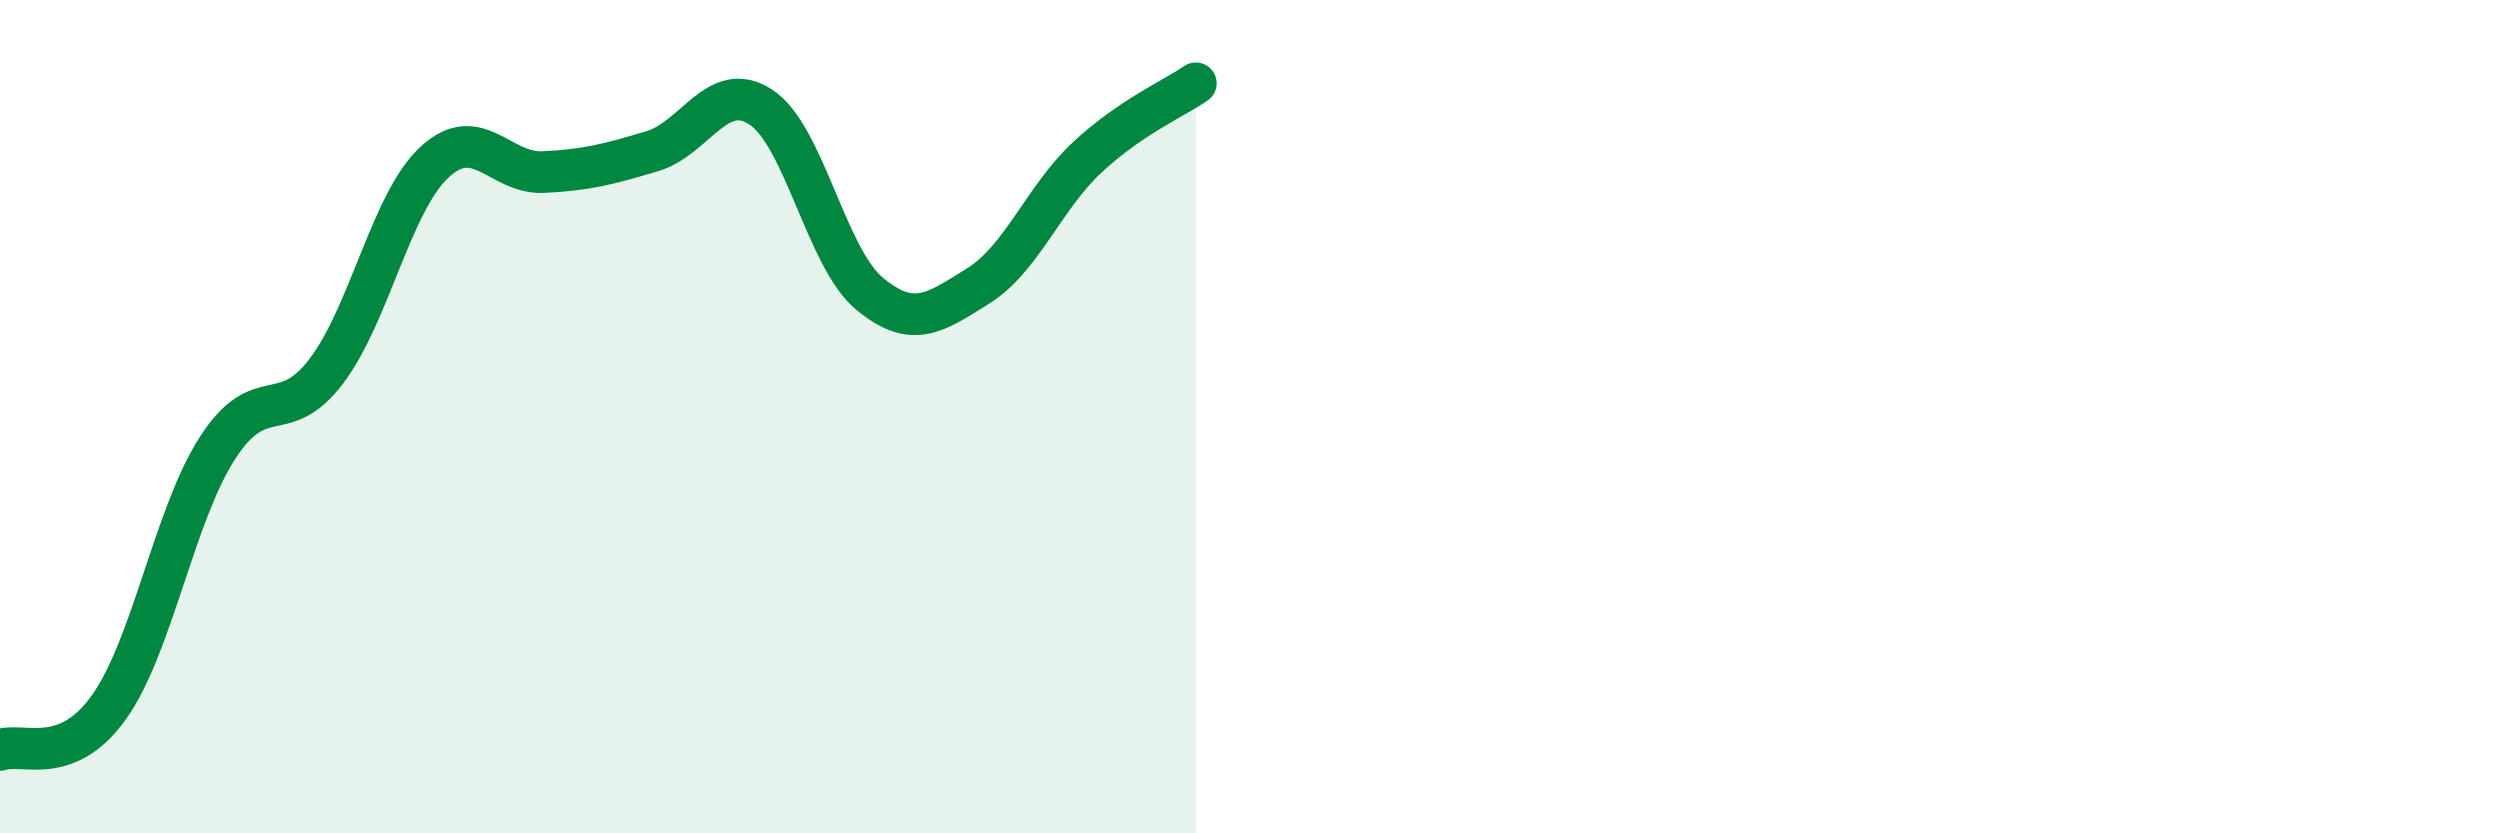
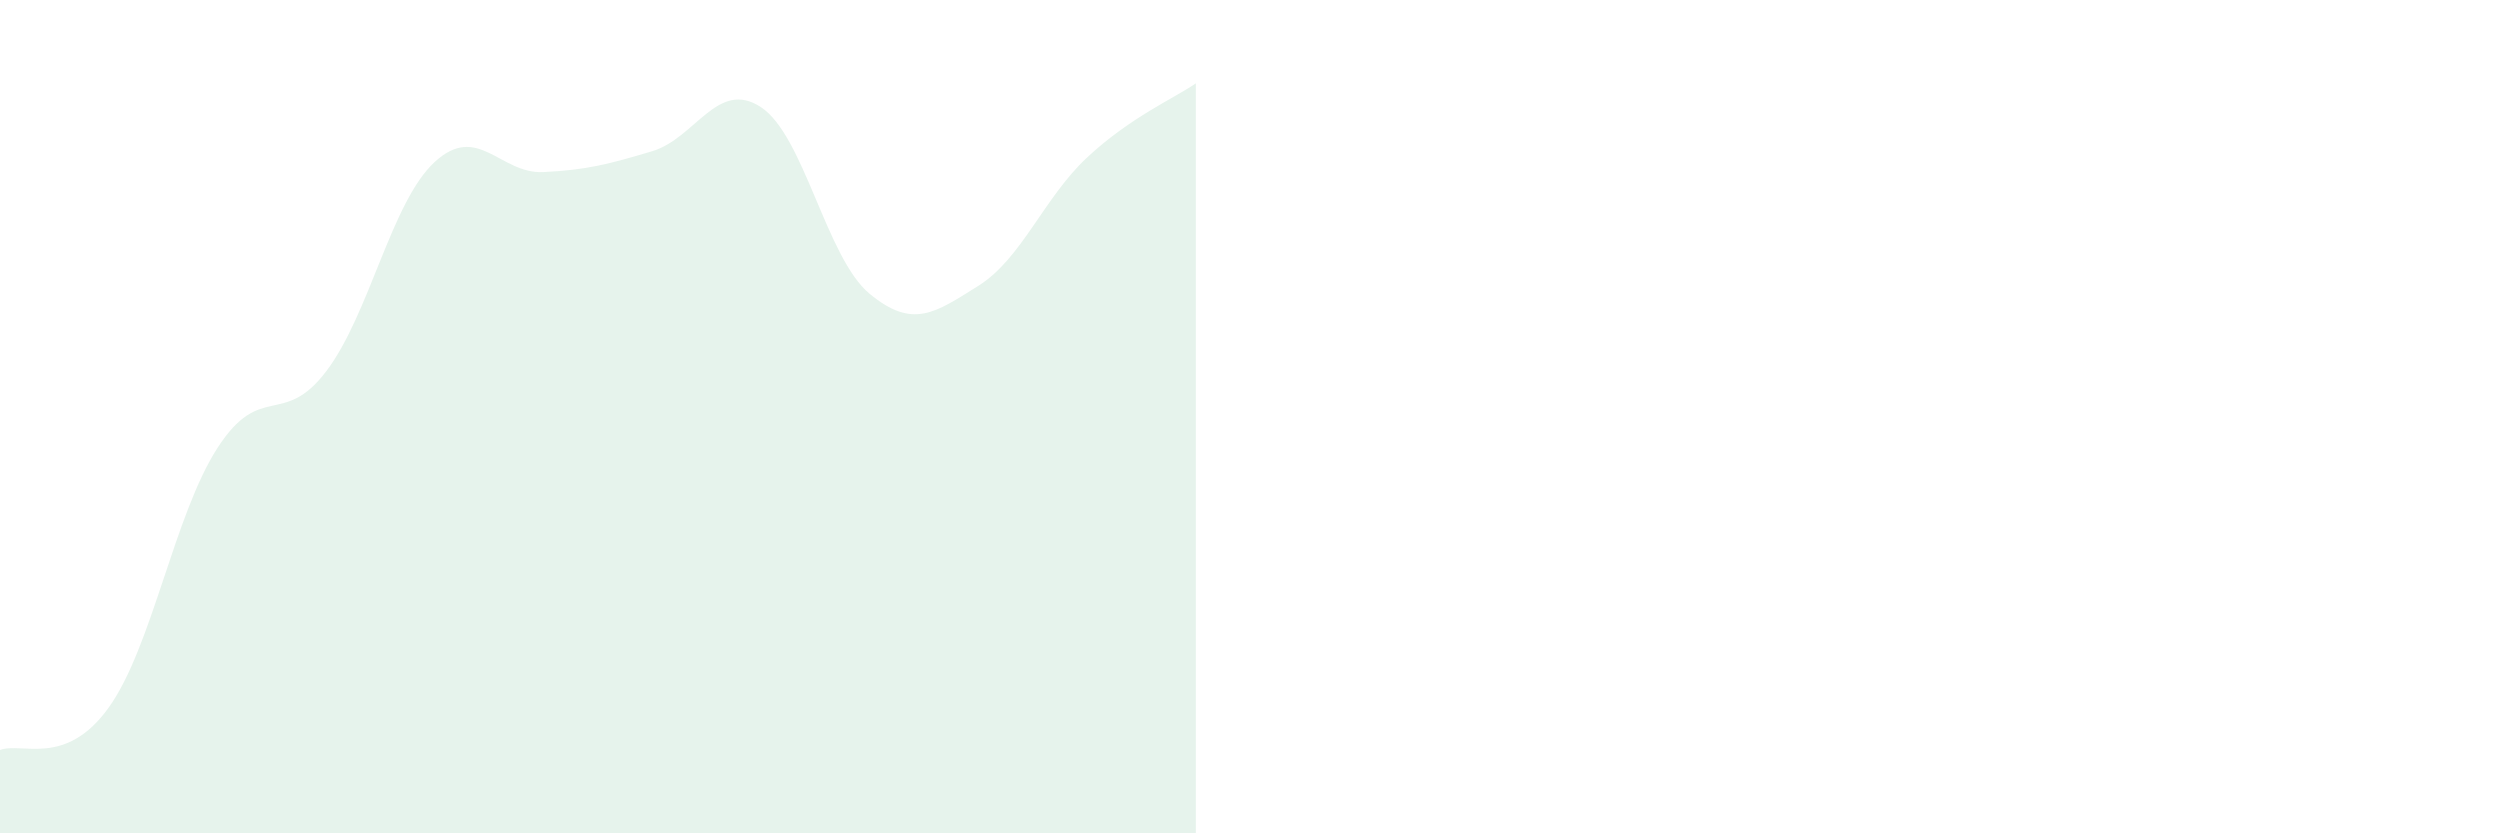
<svg xmlns="http://www.w3.org/2000/svg" width="60" height="20" viewBox="0 0 60 20">
  <path d="M 0,18 C 0.52,17.8 1.57,18.43 2.61,16.98 C 3.65,15.53 4.18,12.36 5.22,10.75 C 6.26,9.14 6.79,10.28 7.83,8.91 C 8.87,7.54 9.39,4.85 10.43,3.89 C 11.47,2.93 12,4.18 13.04,4.13 C 14.08,4.08 14.61,3.94 15.65,3.63 C 16.69,3.32 17.22,1.89 18.26,2.57 C 19.3,3.25 19.83,6.19 20.87,7.05 C 21.91,7.91 22.44,7.51 23.48,6.86 C 24.52,6.21 25.05,4.75 26.09,3.78 C 27.13,2.81 28.18,2.36 28.7,2L28.7 20L0 20Z" fill="#008740" opacity="0.1" stroke-linecap="round" stroke-linejoin="round" />
-   <path d="M 0,18 C 0.52,17.8 1.57,18.43 2.61,16.98 C 3.65,15.53 4.18,12.36 5.22,10.75 C 6.26,9.14 6.79,10.28 7.83,8.91 C 8.87,7.54 9.39,4.85 10.43,3.89 C 11.47,2.93 12,4.18 13.04,4.13 C 14.08,4.08 14.61,3.94 15.65,3.63 C 16.69,3.32 17.22,1.89 18.26,2.57 C 19.3,3.25 19.83,6.19 20.87,7.05 C 21.91,7.91 22.44,7.51 23.48,6.86 C 24.52,6.21 25.05,4.75 26.09,3.78 C 27.13,2.81 28.18,2.36 28.7,2" stroke="#008740" stroke-width="1" fill="none" stroke-linecap="round" stroke-linejoin="round" />
</svg>